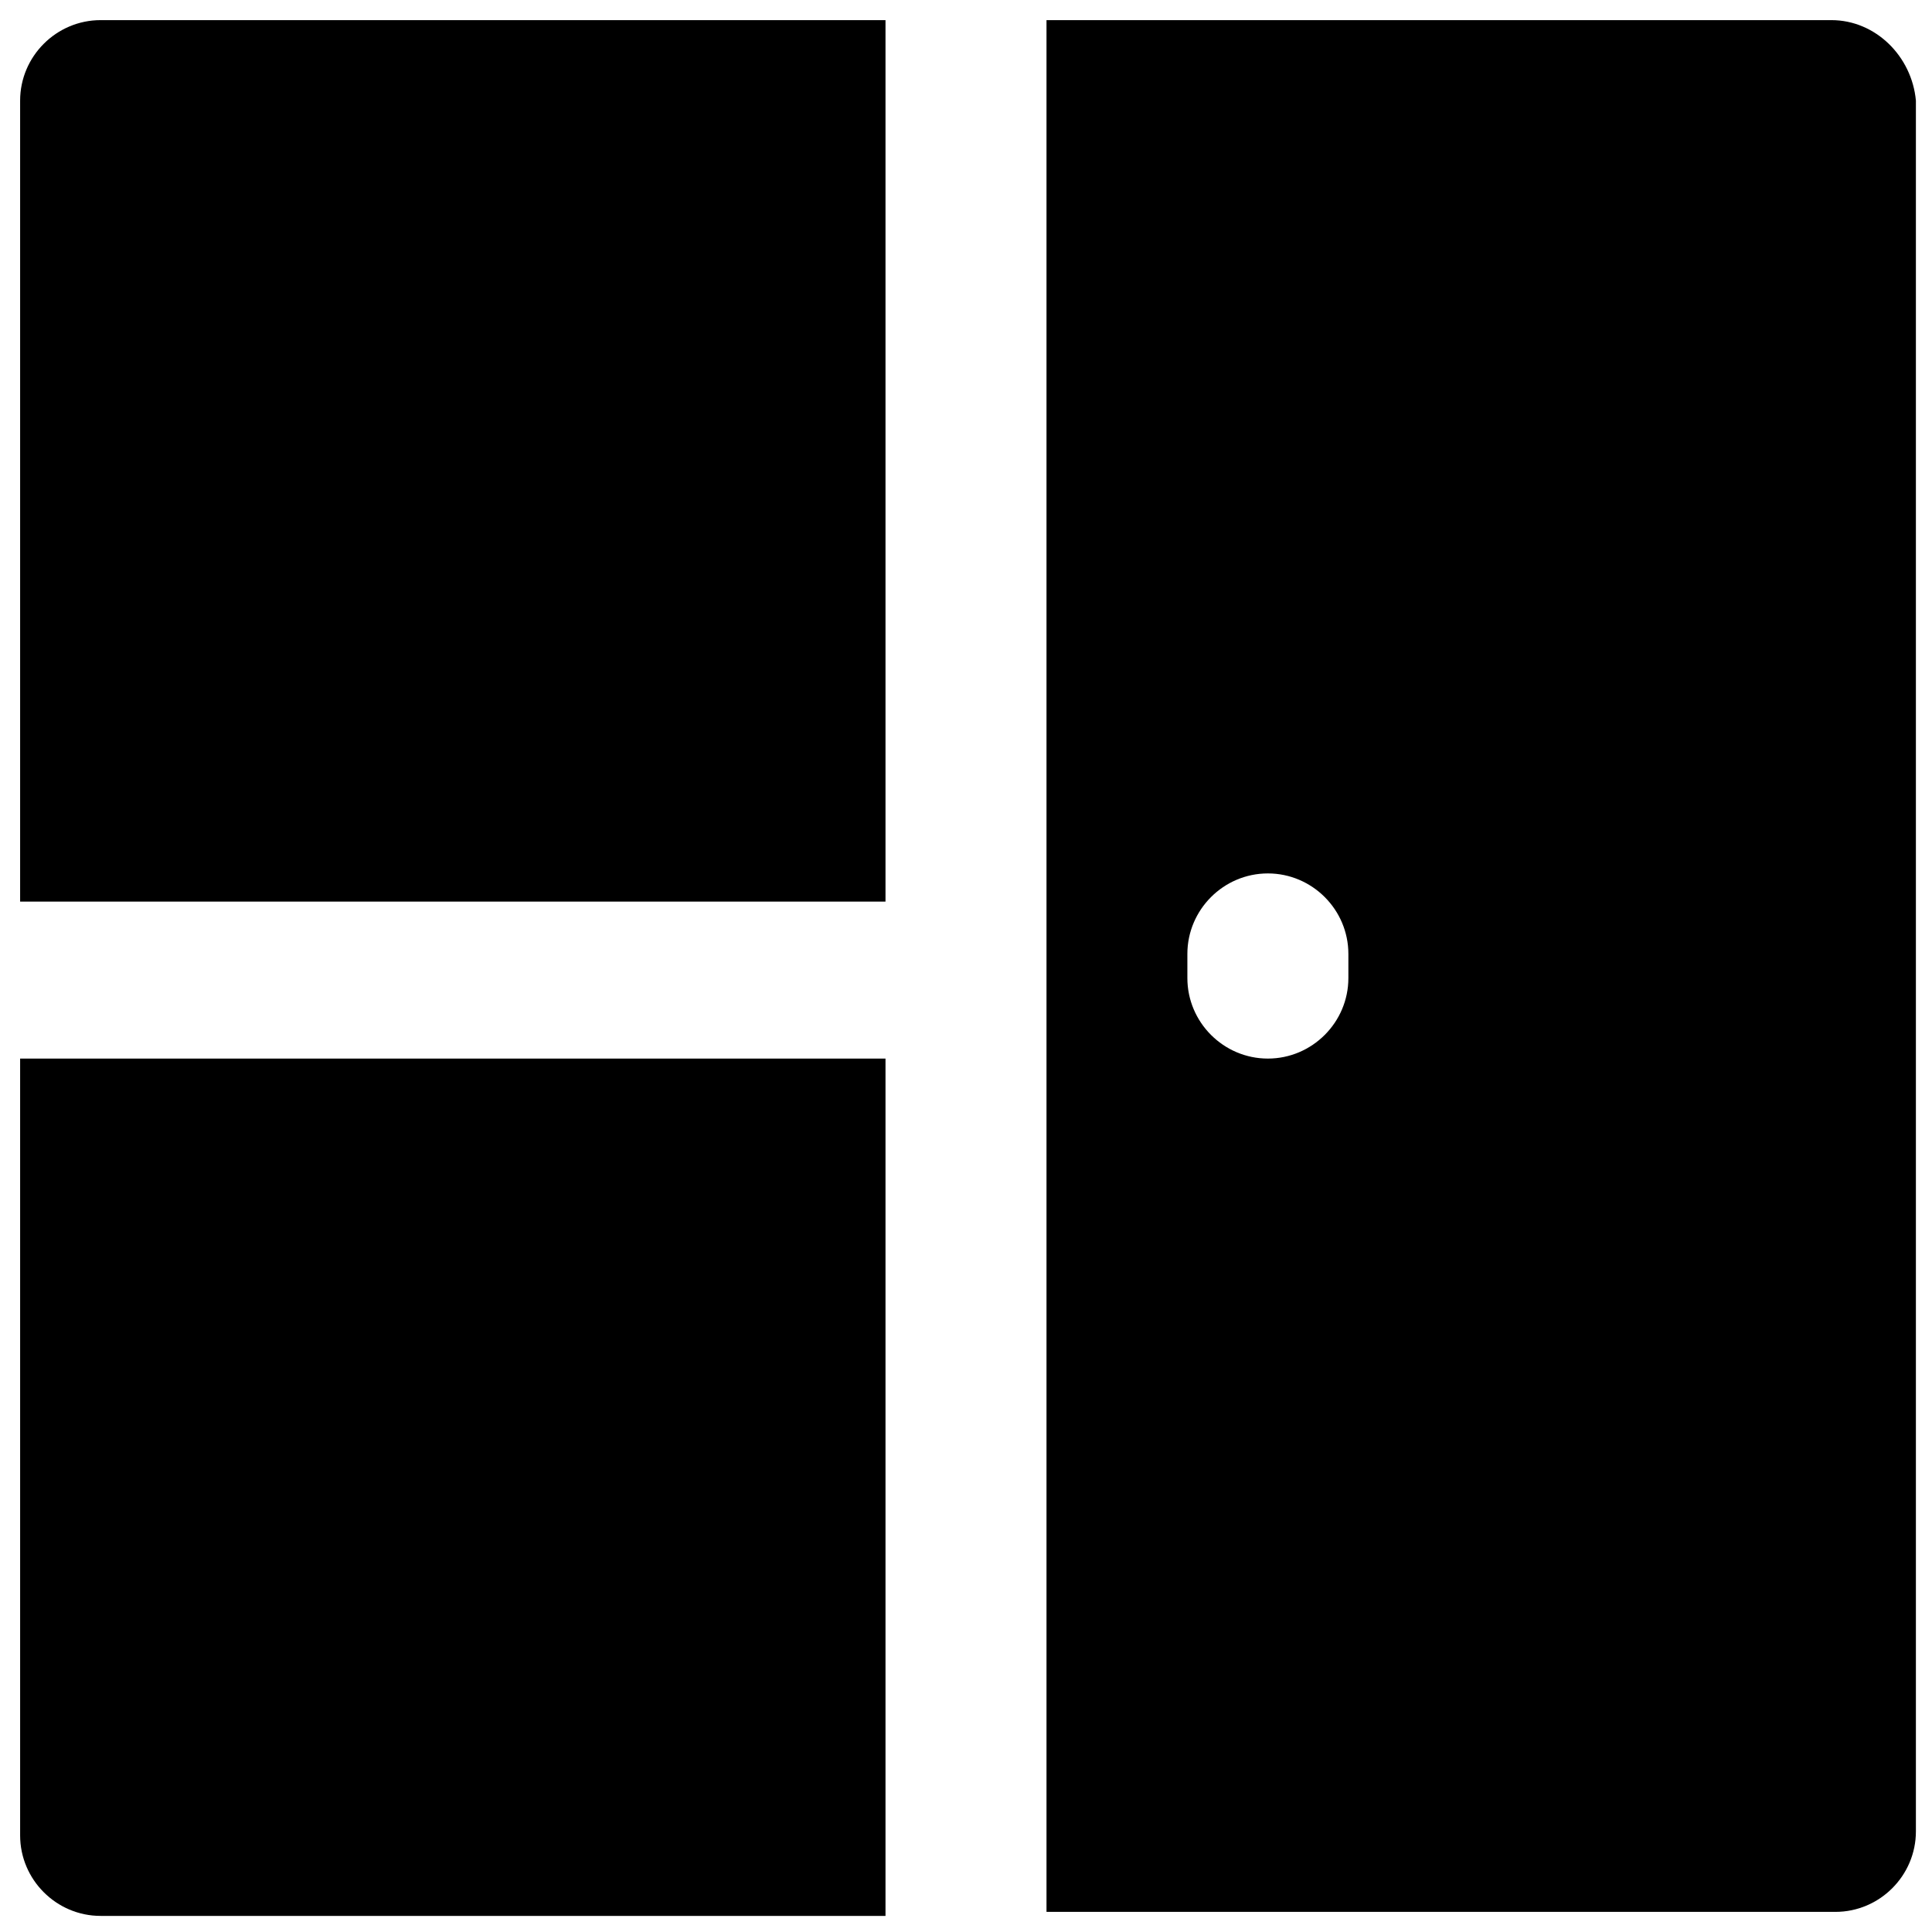
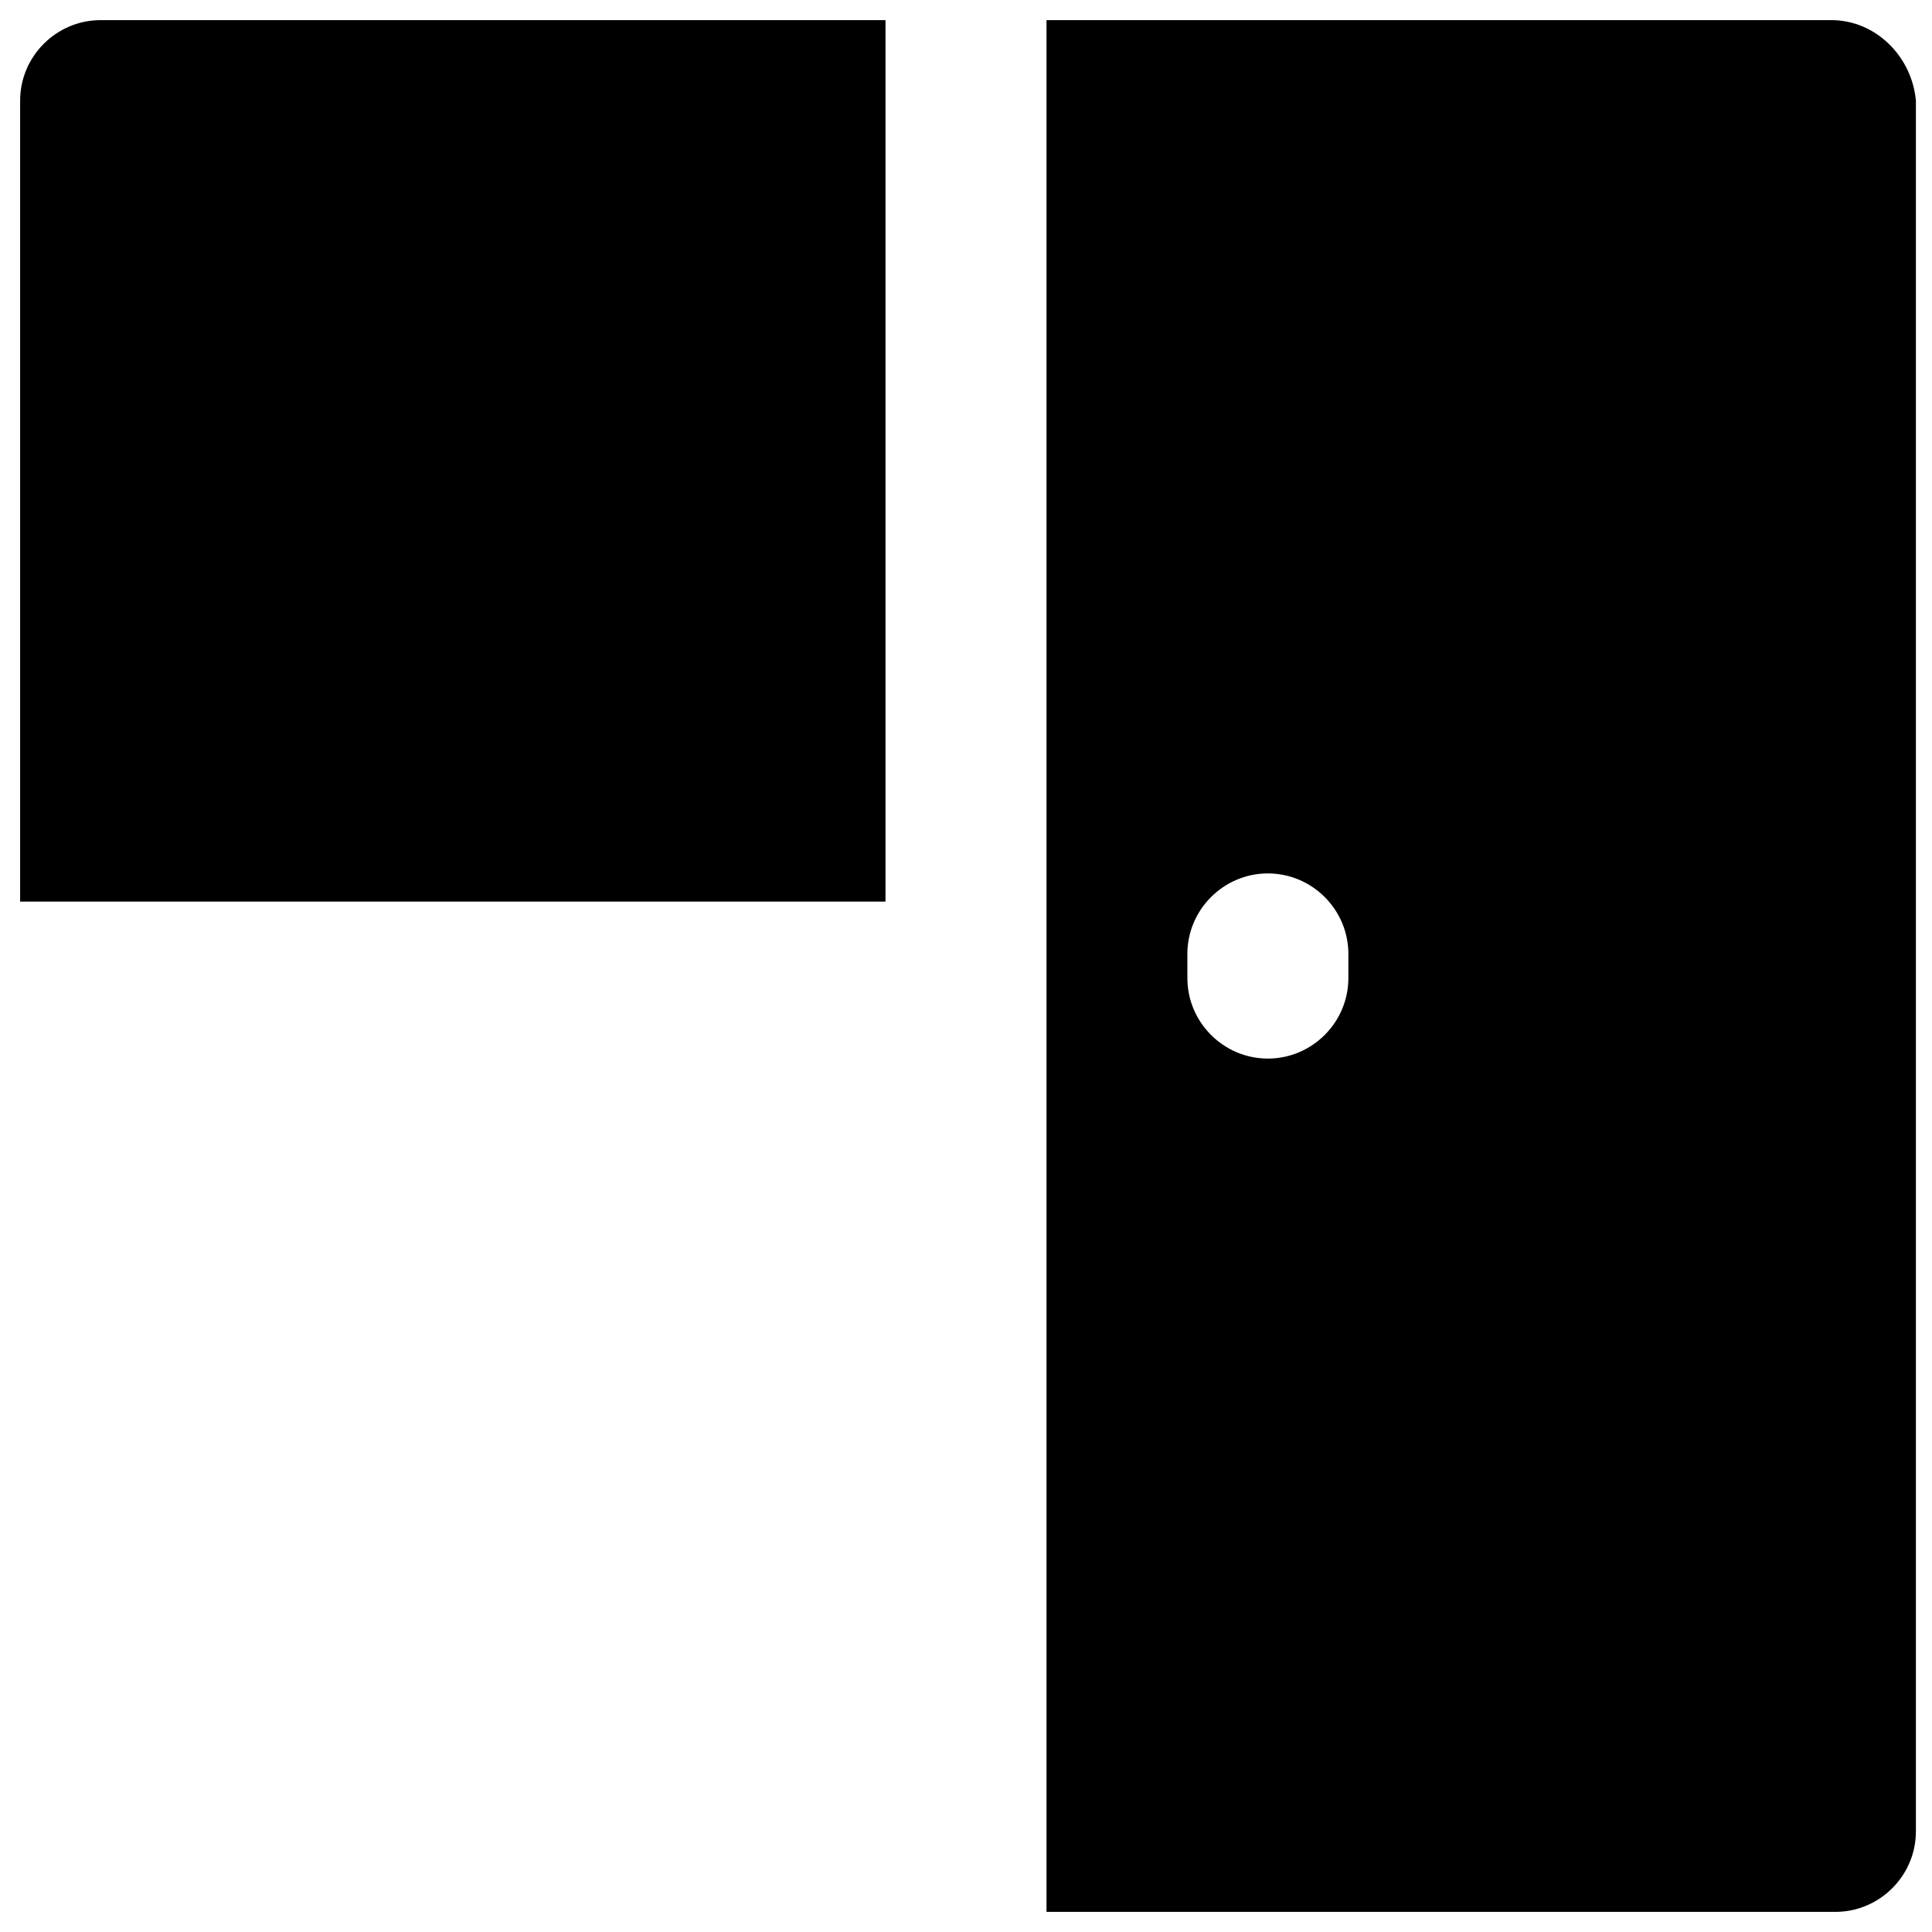
<svg xmlns="http://www.w3.org/2000/svg" version="1.1" id="Layer_1" x="0px" y="0px" viewBox="0 0 48 48" enable-background="new 0 0 48 48" xml:space="preserve">
  <g>
-     <path d="M22,26.3H0.5v19.3c0,1.1,0.9,2,2,2H22V26.3z" />
    <path d="M22,22.4V0.5H2.5c-1.1,0-2,0.9-2,2v19.9H22z" />
    <path d="M45.5,0.5H26v47h19.6c1.1,0,2-0.9,2-2V2.5C47.5,1.4,46.6,0.5,45.5,0.5z M33.5,24.3c0,1.1-0.9,2-2,2c-1.1,0-2-0.9-2-2v-0.6   c0-1.1,0.9-2,2-2c1.1,0,2,0.9,2,2V24.3z" />
  </g>
</svg>